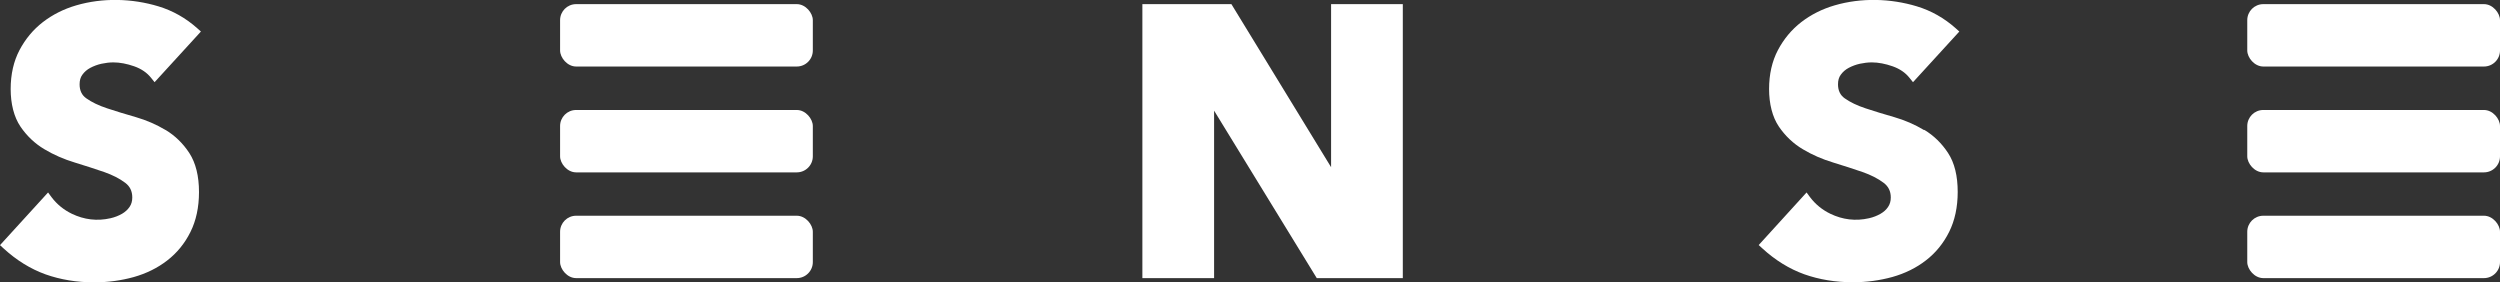
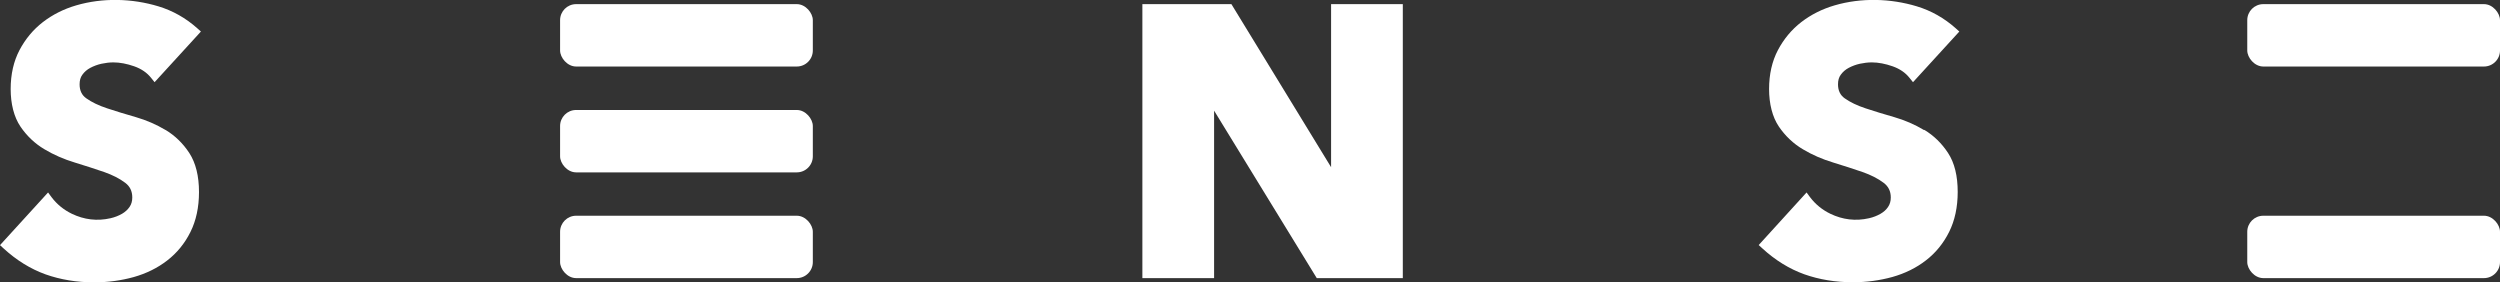
<svg xmlns="http://www.w3.org/2000/svg" id="_レイヤー_2" data-name="レイヤー 2" viewBox="0 0 260.05 29.37">
  <rect x="0" y="0" width="260.05" height="29.37" fill="#333333" stroke="none" />
  <defs>
    <style>
      .cls-1 {
        fill: #fff;
        stroke-width: 0px;
      }
    </style>
  </defs>
  <g id="_レイヤー_1-2" data-name="レイヤー 1">
    <g>
      <path class="cls-1" d="M17.23,13.53c-.96-.58-2.01-1.03-3.11-1.35-1.06-.3-2.06-.61-2.97-.91-.88-.29-1.61-.64-2.17-1.04-.47-.33-.7-.81-.7-1.46,0-.4.09-.73.29-1,.21-.29.48-.53.82-.71.36-.19.76-.34,1.17-.43.42-.09.83-.14,1.23-.14.68,0,1.41.14,2.18.41.73.26,1.32.66,1.74,1.19l.37.46,4.82-5.27-.38-.34c-1.19-1.06-2.55-1.83-4.04-2.28-2.74-.83-5.8-.91-8.56-.1-1.3.38-2.46.97-3.46,1.74-1.01.78-1.82,1.76-2.43,2.91-.61,1.16-.92,2.52-.92,4.05s.34,2.91,1.02,3.91c.66.97,1.5,1.77,2.5,2.36.97.58,2.03,1.04,3.16,1.38,1.08.33,2.1.66,3.03.98.89.31,1.63.69,2.21,1.13.49.37.73.87.73,1.52,0,.38-.09.7-.28.98-.2.29-.46.53-.79.72-.35.2-.75.36-1.19.46-1.4.32-2.75.15-4.02-.46-.85-.41-1.56-.99-2.12-1.73l-.36-.49L0,25.5l.37.34c1.34,1.23,2.81,2.14,4.37,2.7,1.55.55,3.25.83,5.05.83,1.44,0,2.82-.19,4.12-.55,1.31-.37,2.49-.95,3.49-1.73,1.01-.78,1.82-1.77,2.41-2.96.59-1.18.89-2.58.89-4.15,0-1.67-.34-3.03-1-4.05-.65-1-1.48-1.81-2.47-2.41Z" />
      <polygon class="cls-1" points="138.46 .43 138.46 17.39 128.09 .43 118.83 .43 118.83 28.93 126.29 28.93 126.29 11.51 136.97 28.93 145.92 28.93 145.92 .43 138.46 .43" />
      <path class="cls-1" d="M200.14,13.53c-.96-.58-2.01-1.03-3.11-1.35-1.06-.3-2.06-.61-2.97-.91-.88-.29-1.61-.64-2.17-1.04-.47-.33-.7-.81-.7-1.46,0-.41.09-.73.29-1,.21-.29.48-.53.82-.71.36-.19.76-.34,1.17-.43.42-.09.83-.14,1.23-.14.68,0,1.41.14,2.18.41.73.26,1.32.66,1.74,1.19l.37.46,4.82-5.27-.38-.34c-1.19-1.06-2.55-1.83-4.04-2.28-2.74-.83-5.8-.91-8.56-.1-1.3.38-2.46.97-3.46,1.74-1.01.78-1.82,1.76-2.43,2.91-.61,1.16-.92,2.52-.92,4.05s.34,2.91,1.02,3.91c.66.97,1.5,1.77,2.5,2.36.97.58,2.03,1.04,3.16,1.38,1.08.33,2.1.66,3.03.98.89.31,1.63.69,2.21,1.13.49.37.74.87.74,1.52,0,.38-.09.7-.28.98-.2.3-.46.53-.79.72-.35.2-.75.36-1.19.46-1.4.32-2.75.15-4.02-.46-.85-.41-1.56-.99-2.12-1.73l-.36-.49-4.98,5.47.37.34c1.34,1.23,2.81,2.14,4.37,2.7,1.55.55,3.25.83,5.05.83,1.44,0,2.82-.19,4.12-.55,1.31-.37,2.49-.95,3.49-1.73,1.01-.78,1.82-1.77,2.41-2.96.59-1.18.89-2.58.89-4.15,0-1.67-.33-3.03-1-4.05-.65-1-1.48-1.81-2.47-2.41Z" />
      <rect class="cls-1" x="58.26" y=".43" width="26.29" height="6.49" rx="1.67" ry="1.67" />
      <rect class="cls-1" x="58.26" y="11.44" width="26.29" height="6.49" rx="1.67" ry="1.67" />
      <rect class="cls-1" x="58.26" y="22.44" width="26.29" height="6.49" rx="1.67" ry="1.67" />
      <rect class="cls-1" x="233.76" y=".43" width="26.29" height="6.49" rx="1.67" ry="1.67" />
-       <rect class="cls-1" x="233.76" y="11.44" width="26.29" height="6.49" rx="1.67" ry="1.67" />
      <rect class="cls-1" x="233.76" y="22.44" width="26.29" height="6.49" rx="1.67" ry="1.67" />
    </g>
  </g>
</svg>